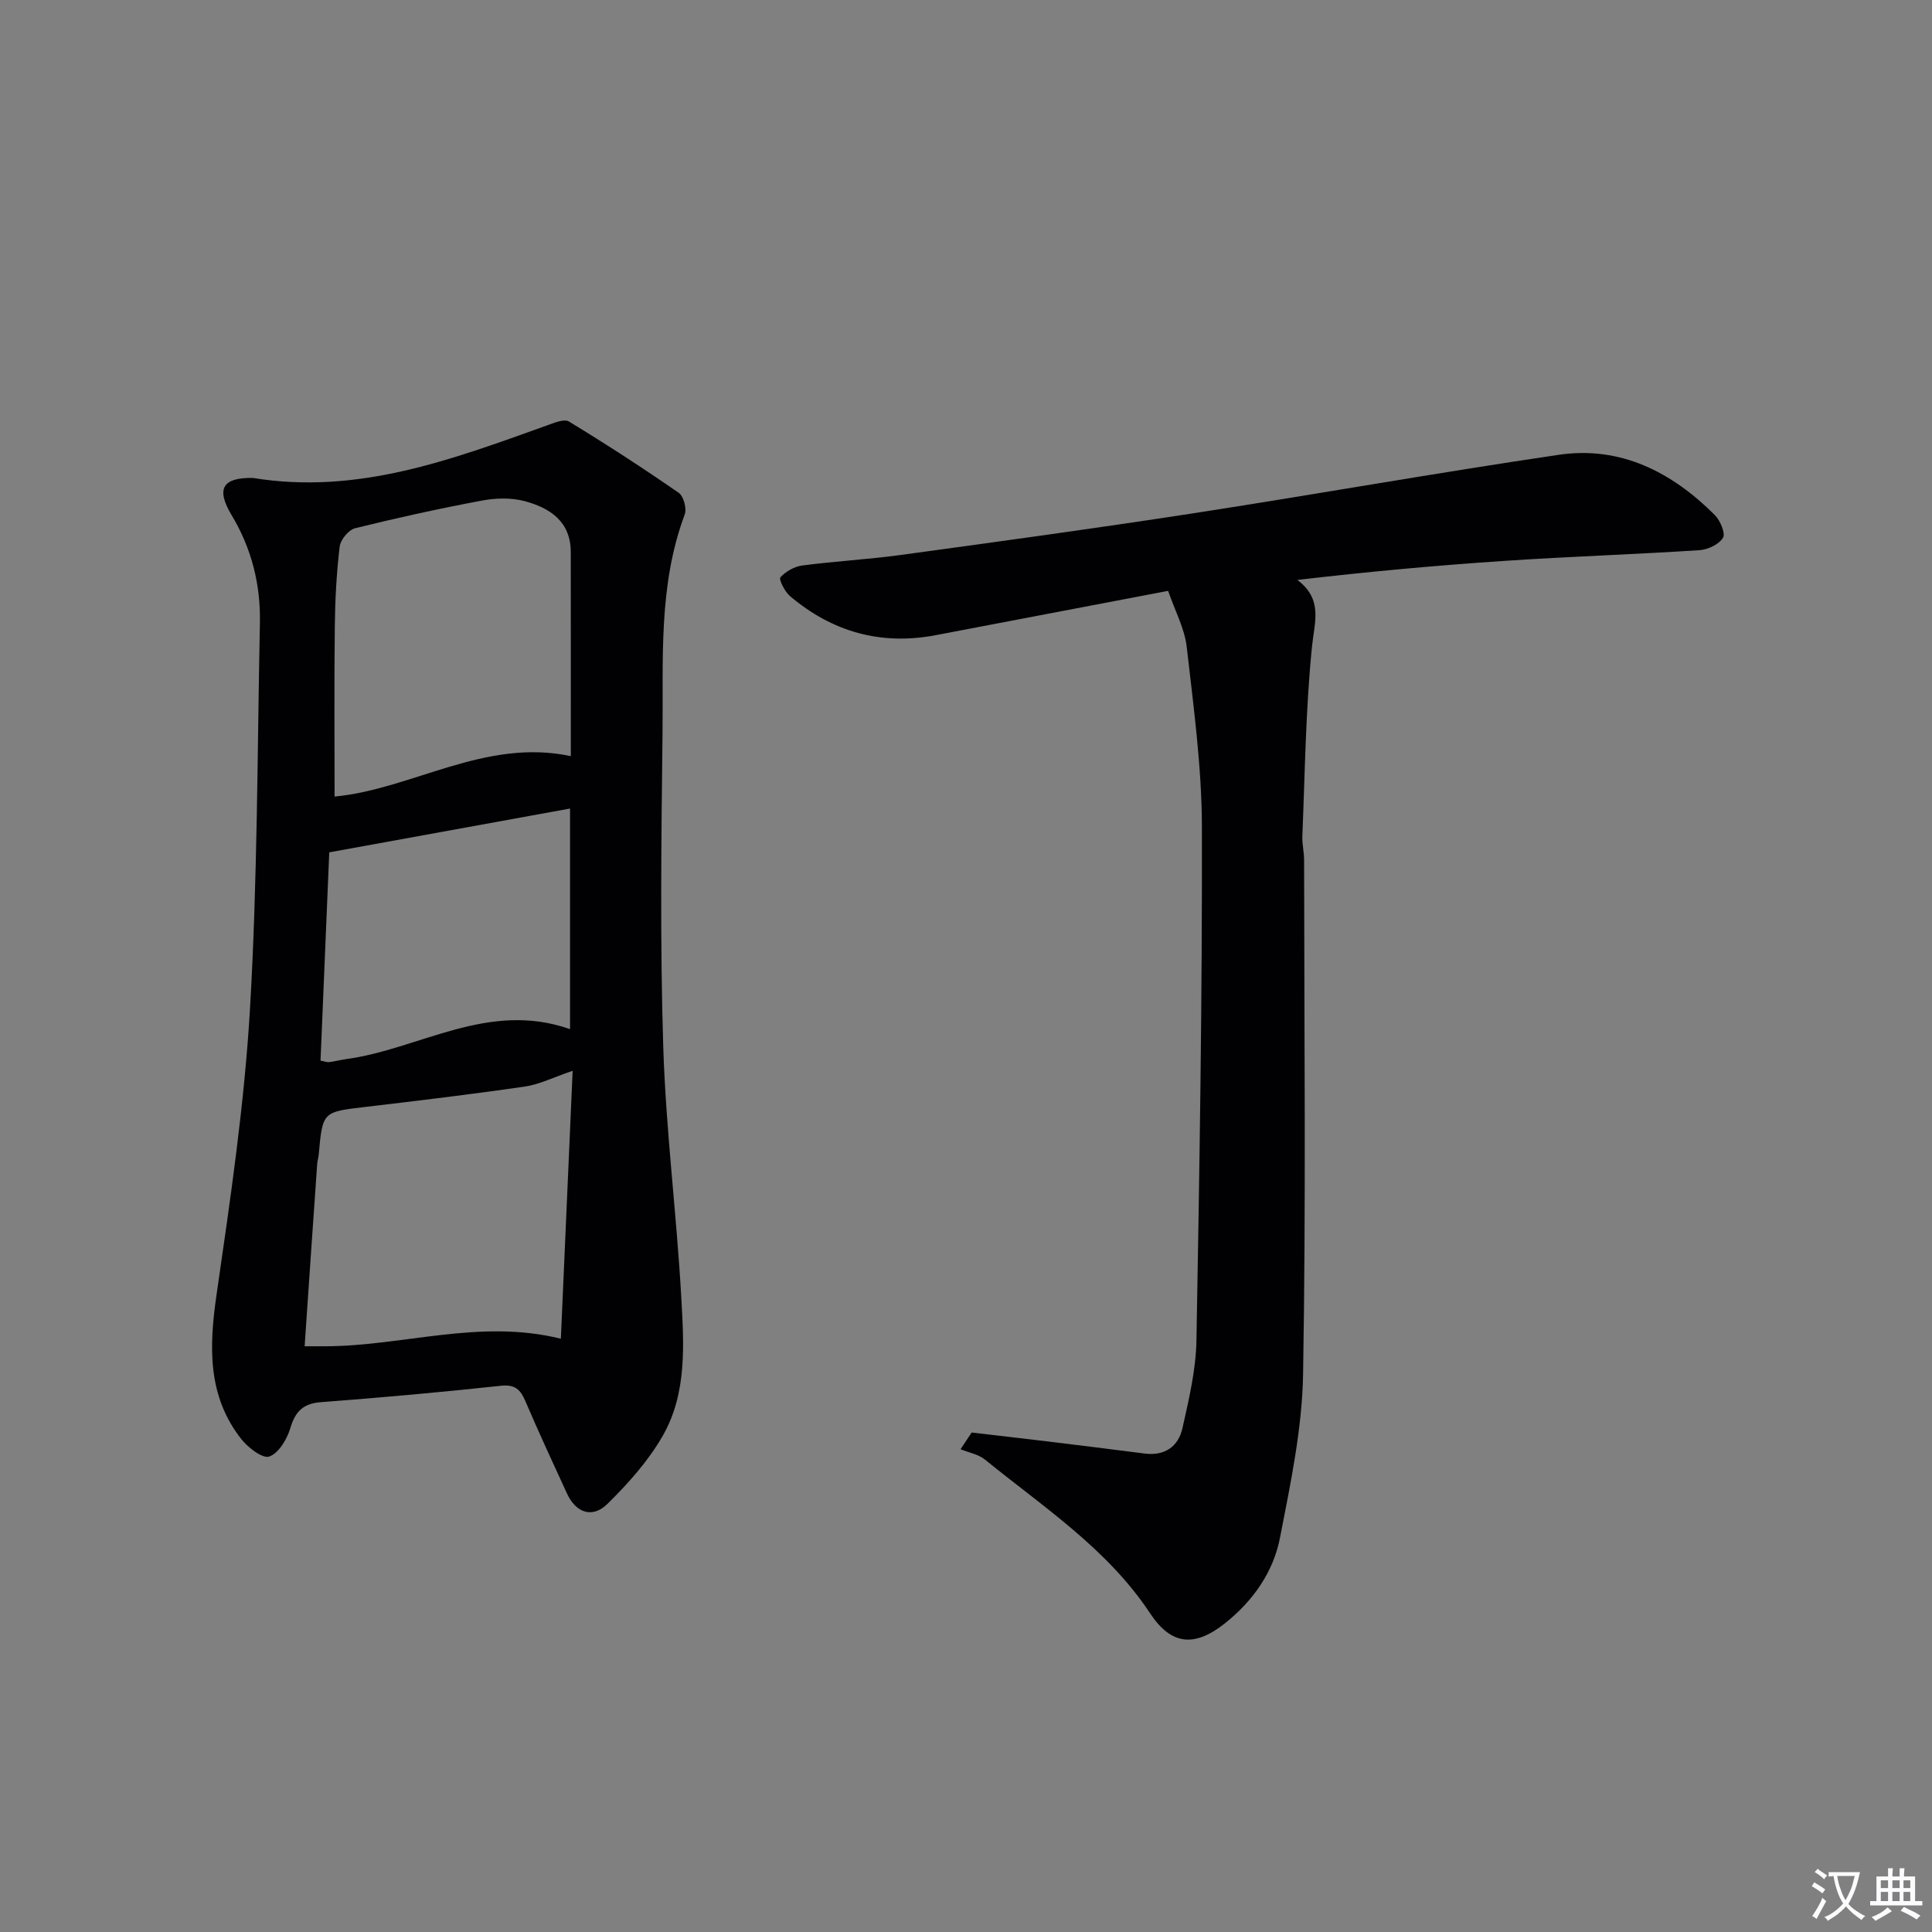
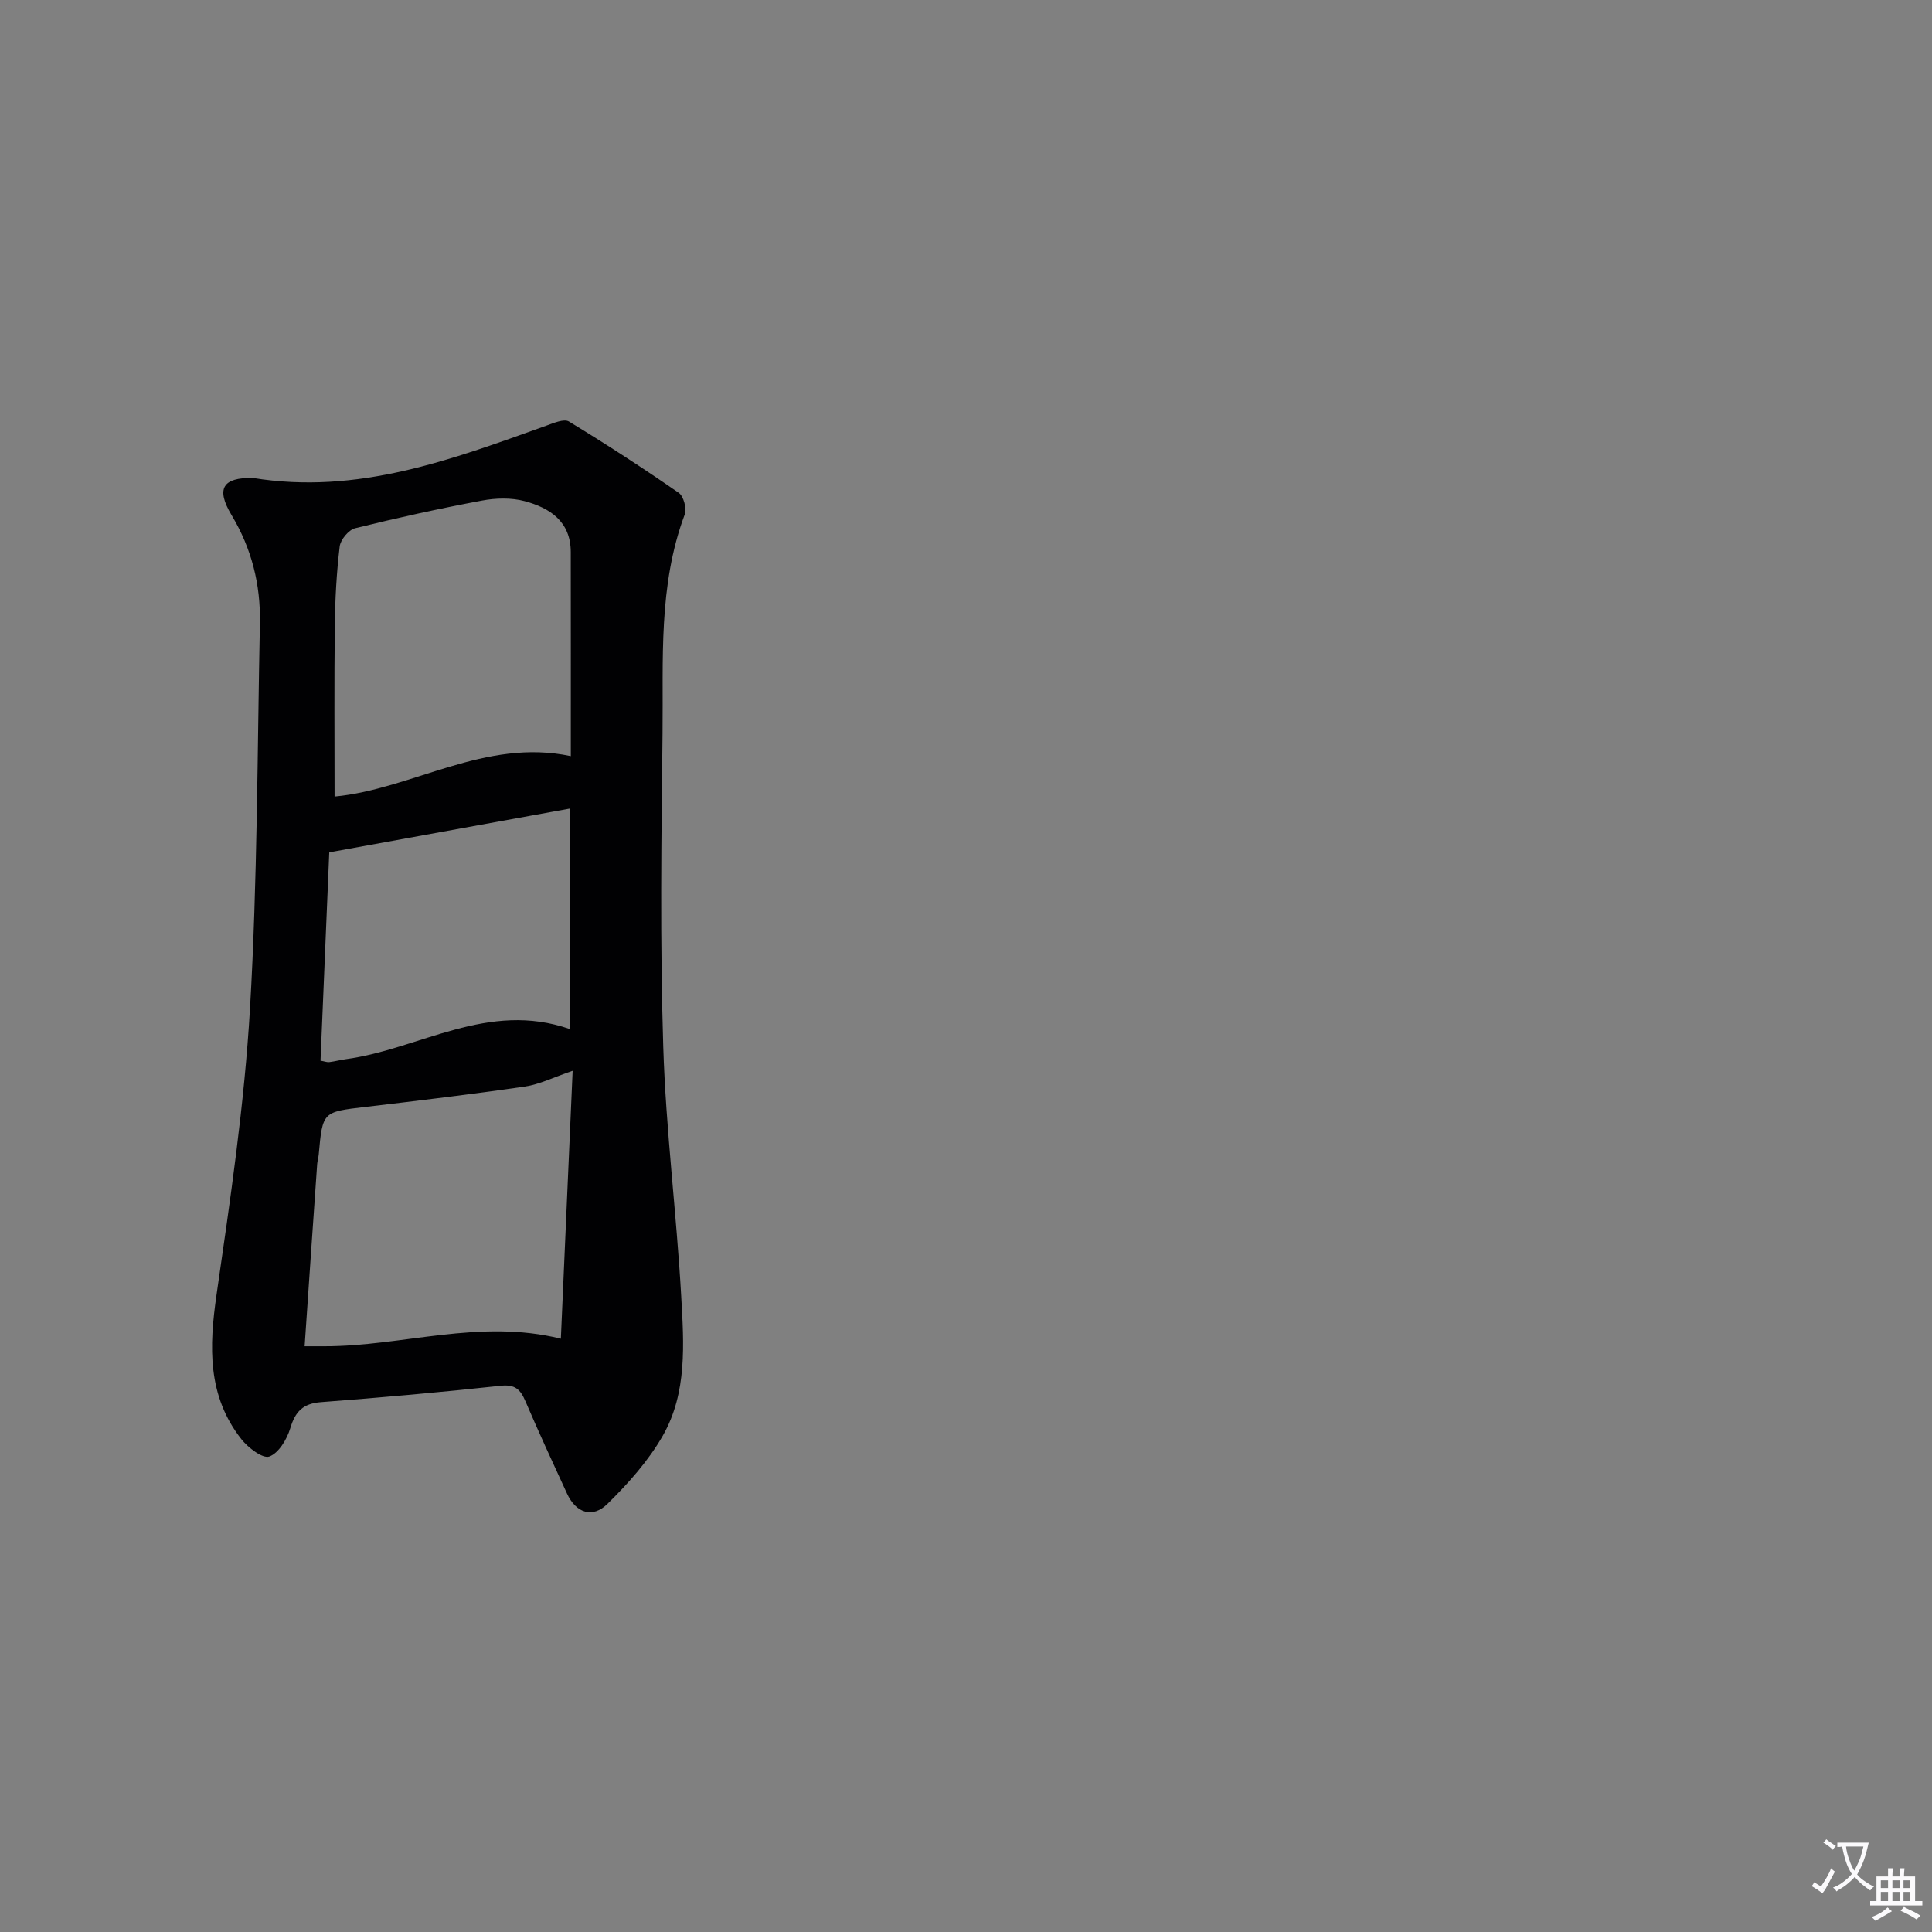
<svg xmlns="http://www.w3.org/2000/svg" enable-background="new 0 0 400 400" viewBox="0 0 400 400">
  <rect x="0" y="0" width="400" height="400" fill="#808080" stroke="none" />
-   <path d="m377.9 391.2c-.2.3-.4.5-.6.8-.7-.6-1.4-1-2.2-1.5.2-.3.4-.5.5-.8.6.4 1.4.8 2.3 1.5zm-1.8 6.1c-.2-.2-.5-.4-.9-.6.4-.6.8-1.2 1.2-1.9s.7-1.3.9-1.9c.3.3.5.5.8.7-.7 1.3-1.4 2.6-2 3.7zm2.2-9c-.3.3-.5.5-.6.8-.6-.6-1.3-1.1-2-1.5.3-.3.5-.5.6-.7.6.5 1.3.9 2 1.4zm.3.2v-.9h2 4.5c-.3 1.3-.6 2.5-1 3.6s-.9 2.1-1.4 3c.4.5 1 1 1.6 1.4s1.2.8 1.9 1.1c-.3.2-.5.4-.8.8-.4-.3-1-.7-1.6-1.2s-1.2-1.1-1.6-1.6c-.5.6-1.1 1.1-1.7 1.6s-1.4.9-2.1 1.4c-.1-.3-.3-.5-.7-.8.6-.2 1.2-.5 1.9-1s1.4-1.1 2-1.8c-.5-.8-.9-1.6-1.2-2.5s-.6-2-.8-3.2c-.4.1-.7.1-1 .1zm2.5 2.7c.3 1 .7 1.7 1 2.2.3-.5.6-1.1 1-2s.6-1.9.9-3h-3.2-.4c.1.9.3 1.8.7 2.8z" fill="#fbfafc" />
+   <path d="m377.9 391.2c-.2.3-.4.5-.6.8-.7-.6-1.4-1-2.2-1.5.2-.3.4-.5.5-.8.6.4 1.4.8 2.3 1.5zc-.2-.2-.5-.4-.9-.6.4-.6.8-1.2 1.2-1.9s.7-1.3.9-1.9c.3.3.5.5.8.7-.7 1.3-1.4 2.6-2 3.7zm2.2-9c-.3.3-.5.5-.6.8-.6-.6-1.3-1.1-2-1.5.3-.3.5-.5.6-.7.6.5 1.3.9 2 1.4zm.3.2v-.9h2 4.5c-.3 1.3-.6 2.5-1 3.6s-.9 2.1-1.4 3c.4.5 1 1 1.6 1.4s1.2.8 1.9 1.1c-.3.2-.5.4-.8.8-.4-.3-1-.7-1.6-1.2s-1.2-1.1-1.6-1.6c-.5.6-1.1 1.1-1.7 1.6s-1.4.9-2.1 1.4c-.1-.3-.3-.5-.7-.8.6-.2 1.2-.5 1.9-1s1.4-1.1 2-1.8c-.5-.8-.9-1.6-1.2-2.5s-.6-2-.8-3.2c-.4.1-.7.1-1 .1zm2.5 2.7c.3 1 .7 1.7 1 2.2.3-.5.6-1.1 1-2s.6-1.9.9-3h-3.2-.4c.1.9.3 1.8.7 2.8z" fill="#fbfafc" />
  <path d="m396.5 388.5v1.5 3.6h1.5v.9c-.4 0-1 0-1.7 0h-7.9c-.5 0-.9 0-1.2 0v-.9h1.3v-3.5c0-.7 0-1.2 0-1.6h2.4c0-.8 0-1.4 0-1.7h1c0 .3-.1.8-.1 1.7h1.5c0-.8 0-1.4 0-1.7h1c0 .3-.1.9-.1 1.7zm-8.2 9.2c-.2-.3-.5-.5-.8-.8.8-.3 1.4-.6 1.9-.9s1-.7 1.4-1.1c.3.3.6.5.9.8-1.6 1-2.8 1.6-3.4 2zm2.6-6.8v-1.6h-1.5v1.6zm0 2.7v-1.9h-1.5v1.9zm2.4-2.7v-1.6h-1.5v1.6zm0 2.7v-1.9h-1.5v1.9zm.2 2 .7-.8c.4.2.9.5 1.6.8s1.3.7 1.8 1c-.3.3-.5.5-.8.8-.4-.3-1.5-1-3.3-1.8zm2-4.7v-1.6h-1.4v1.6zm0 2.7v-1.9h-1.4v1.9z" fill="#fbfafc" />
  <g fill="#010103">
    <path d="m52.33 98.95c21.77 3.56 41.22-3.82 60.75-10.81 1.52-.54 3.69-1.49 4.71-.87 7.72 4.69 15.3 9.62 22.73 14.76 1.02.7 1.7 3.28 1.24 4.5-5.51 14.74-4.41 30.13-4.59 45.35-.25 21.61-.53 43.25.15 64.85.54 17.26 2.75 34.45 3.72 51.7.55 9.77 1.26 19.92-3.81 28.81-2.98 5.21-7.16 9.89-11.47 14.13-3.06 3.01-6.49 1.94-8.38-2.17-2.92-6.33-5.84-12.66-8.59-19.07-1.03-2.41-2.1-3.54-5.1-3.22-12.39 1.34-24.8 2.45-37.22 3.39-3.74.28-5.34 1.94-6.38 5.43-.68 2.27-2.41 5.15-4.34 5.83-1.38.48-4.4-1.84-5.79-3.61-7.04-8.97-6.68-19.13-5.13-29.87 2.85-19.68 5.77-39.44 6.93-59.26 1.55-26.56 1.51-53.21 2.05-79.82.16-7.95-1.69-15.41-5.86-22.35-3.32-5.54-1.79-7.79 4.38-7.7zm16.94 65.97c16.06-1.51 31.12-12.16 48.91-8.37 0-14.41.01-28.34-.01-42.26-.01-6.34-4.33-9.13-9.53-10.53-2.78-.75-6.01-.66-8.87-.12-8.8 1.65-17.55 3.57-26.23 5.72-1.35.33-3.04 2.37-3.21 3.78-.65 5.43-.95 10.93-1.01 16.4-.14 11.77-.05 23.54-.05 35.38zm-6.2 113.81h4.09c16.16.02 32.1-5.75 48.96-1.56.81-18.52 1.62-36.82 2.44-55.47-4 1.35-6.87 2.82-9.9 3.26-10.99 1.6-22.02 2.92-33.04 4.22-8.82 1.04-8.83.97-9.63 9.85-.06.66-.27 1.31-.32 1.96-.87 12.39-1.72 24.78-2.6 37.74zm3.29-59.13c.86.15 1.35.35 1.8.3 1.15-.14 2.28-.45 3.43-.61 15.32-2.07 29.42-12.18 46.43-6.22 0-16.09 0-31.41 0-45.67-16.59 3.02-33.11 6.02-49.85 9.07-.59 13.99-1.2 28.55-1.81 43.13z" />
-     <path d="m201.17 296.59c5.18.61 10.36 1.19 15.53 1.82 6.76.82 13.51 1.66 20.27 2.53 4.18.54 7-1.45 7.85-5.27 1.33-5.96 2.78-12.05 2.89-18.11.64-35.46 1.21-70.93 1.13-106.4-.03-12.41-1.73-24.84-3.14-37.21-.44-3.84-2.44-7.5-3.85-11.62-16.31 3.11-32.23 6.15-48.14 9.18-11.37 2.16-21.43-.7-30.18-8.12-1.07-.91-2.32-3.47-1.96-3.86 1.1-1.21 2.89-2.24 4.53-2.45 6.75-.89 13.57-1.25 20.31-2.17 20.06-2.74 40.13-5.48 60.14-8.56 25.42-3.92 50.75-8.44 76.19-12.19 12.79-1.88 23.38 3.58 32.27 12.45 1.13 1.13 2.27 3.78 1.72 4.72-.82 1.37-3.12 2.46-4.87 2.58-13.43.87-26.89 1.31-40.32 2.21-14.22.95-28.41 2.25-42.93 3.95 5.34 4.05 3.55 8.63 3.03 13.74-1.32 13.02-1.46 26.16-2 39.26-.07 1.64.35 3.3.36 4.96.02 35.49.4 70.98-.21 106.46-.19 11.33-2.61 22.69-4.78 33.88-1.39 7.14-5.6 13.11-11.4 17.72-6.25 4.97-11.1 4.58-15.48-2.05-8.86-13.4-22.09-21.99-34.18-31.83-1.37-1.12-3.37-1.46-5.08-2.16.76-1.17 1.53-2.32 2.3-3.46z" />
  </g>
</svg>